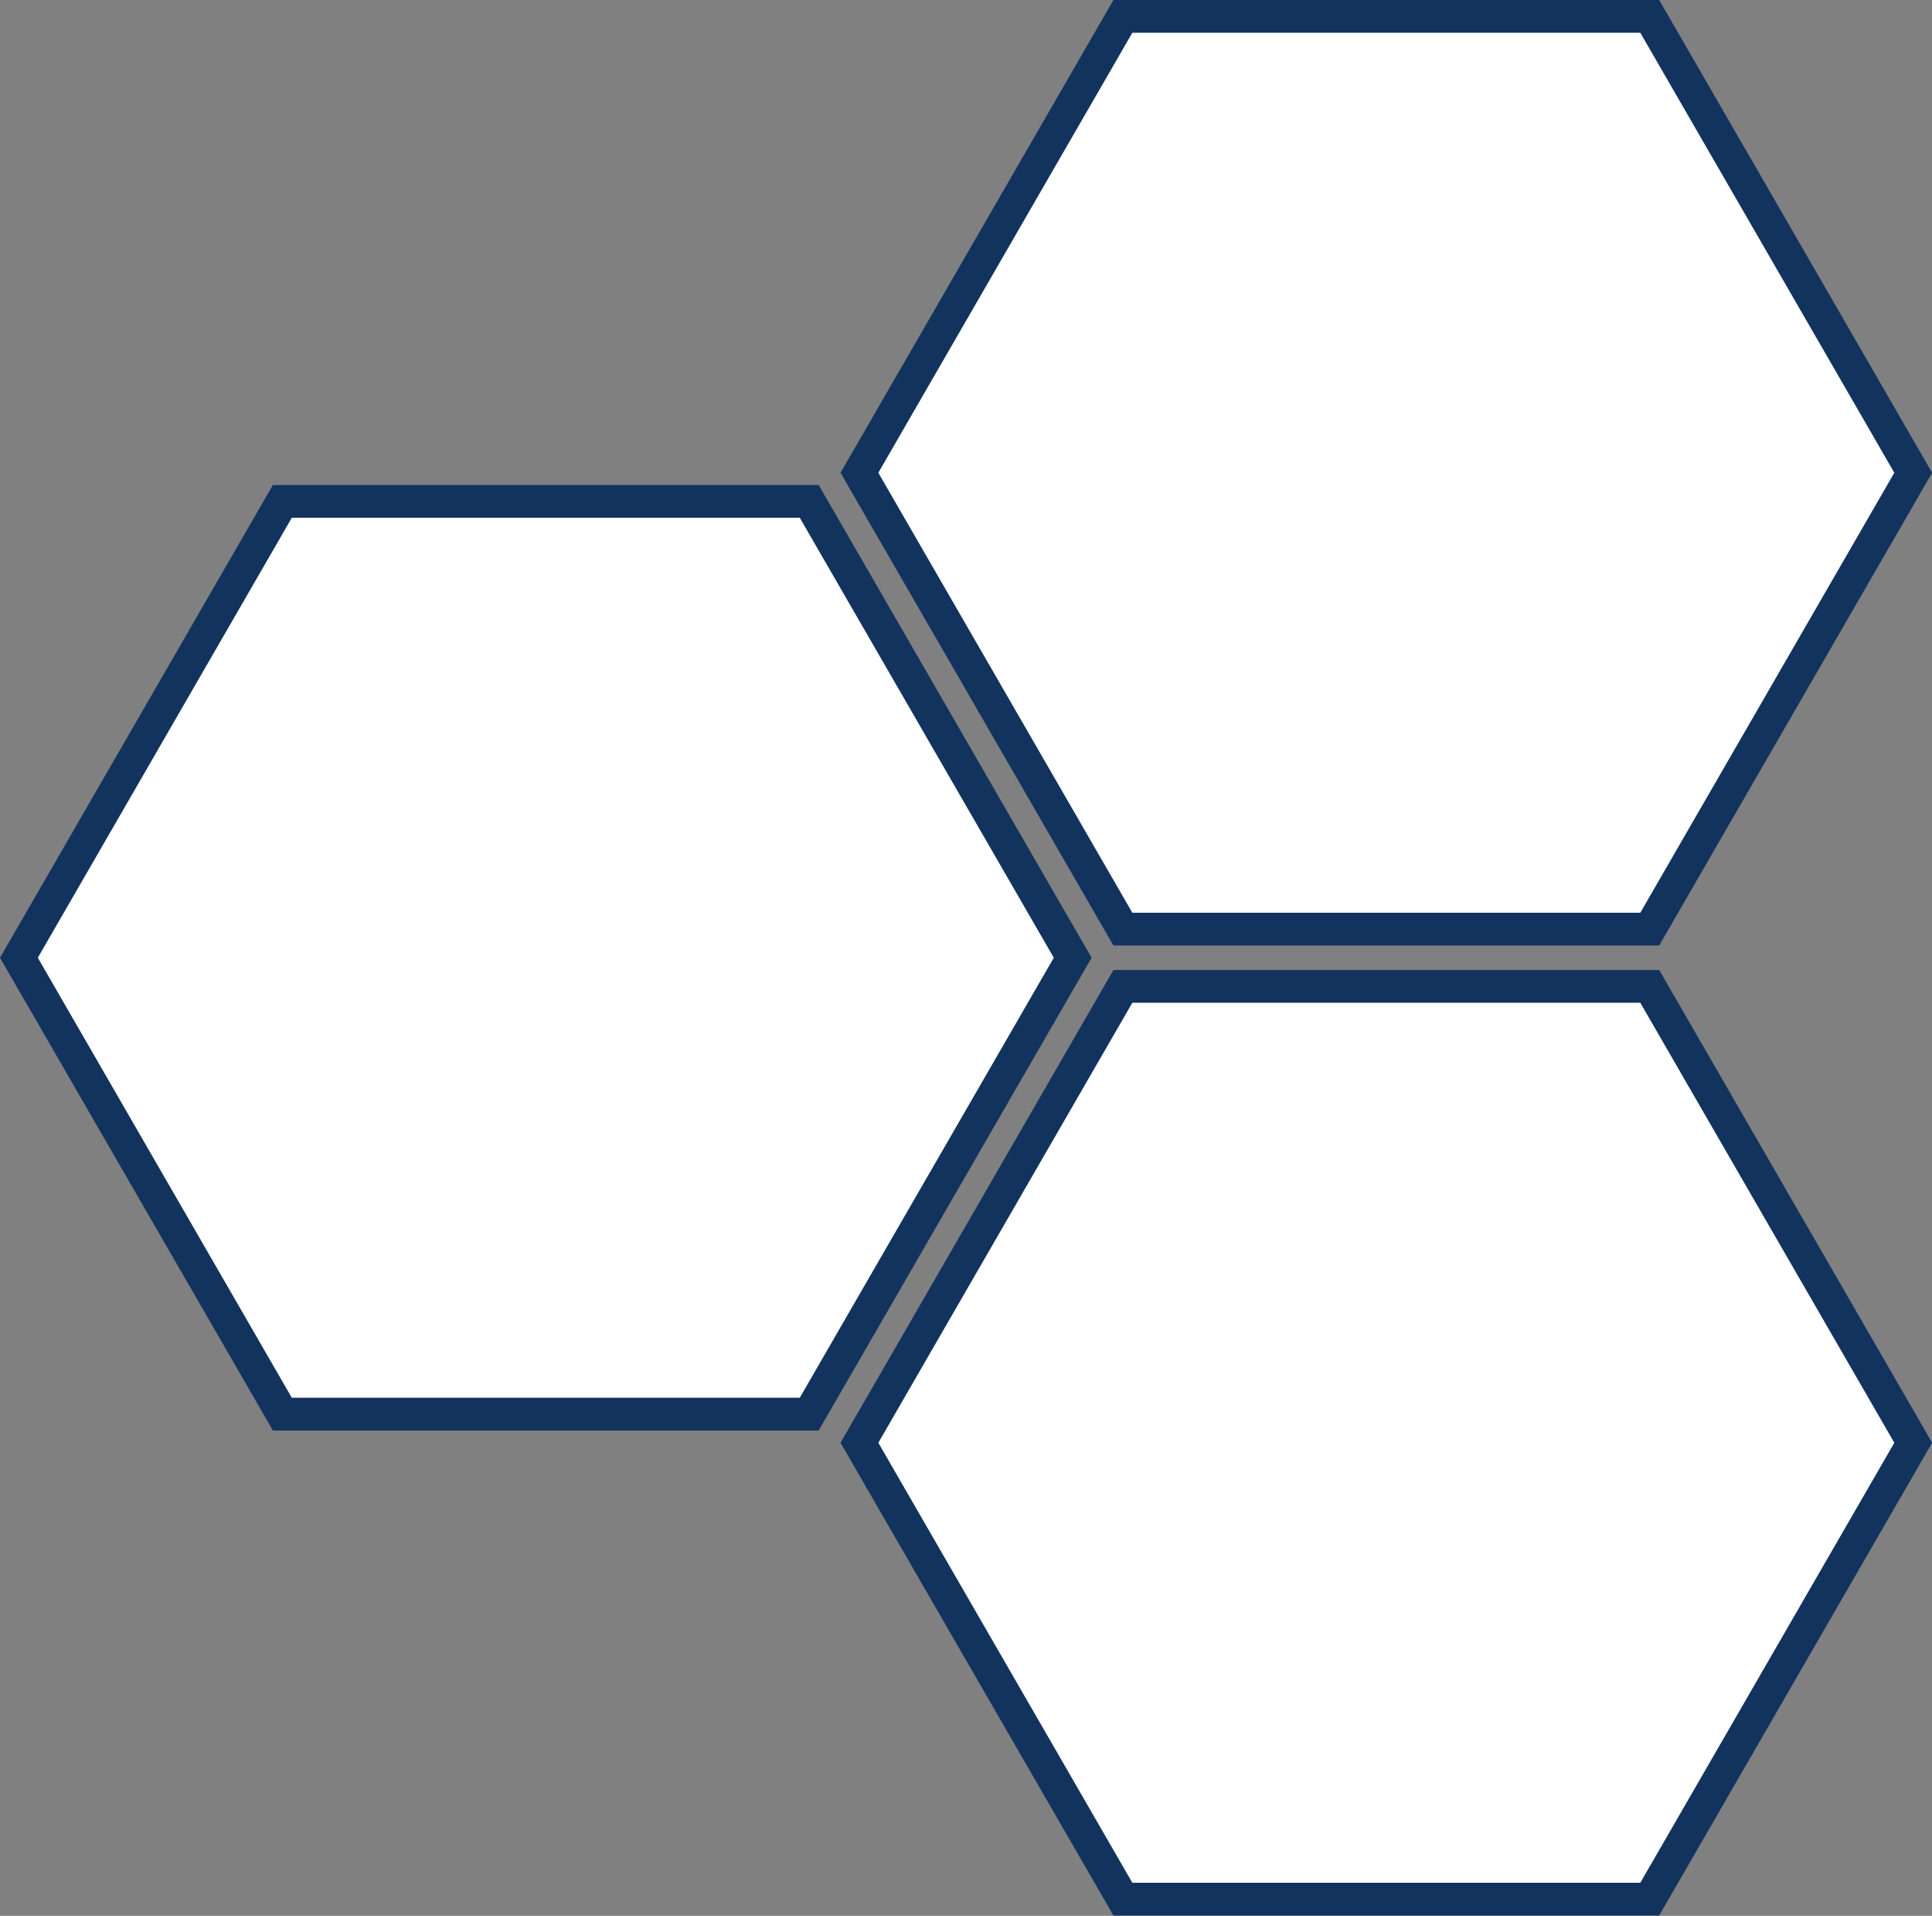
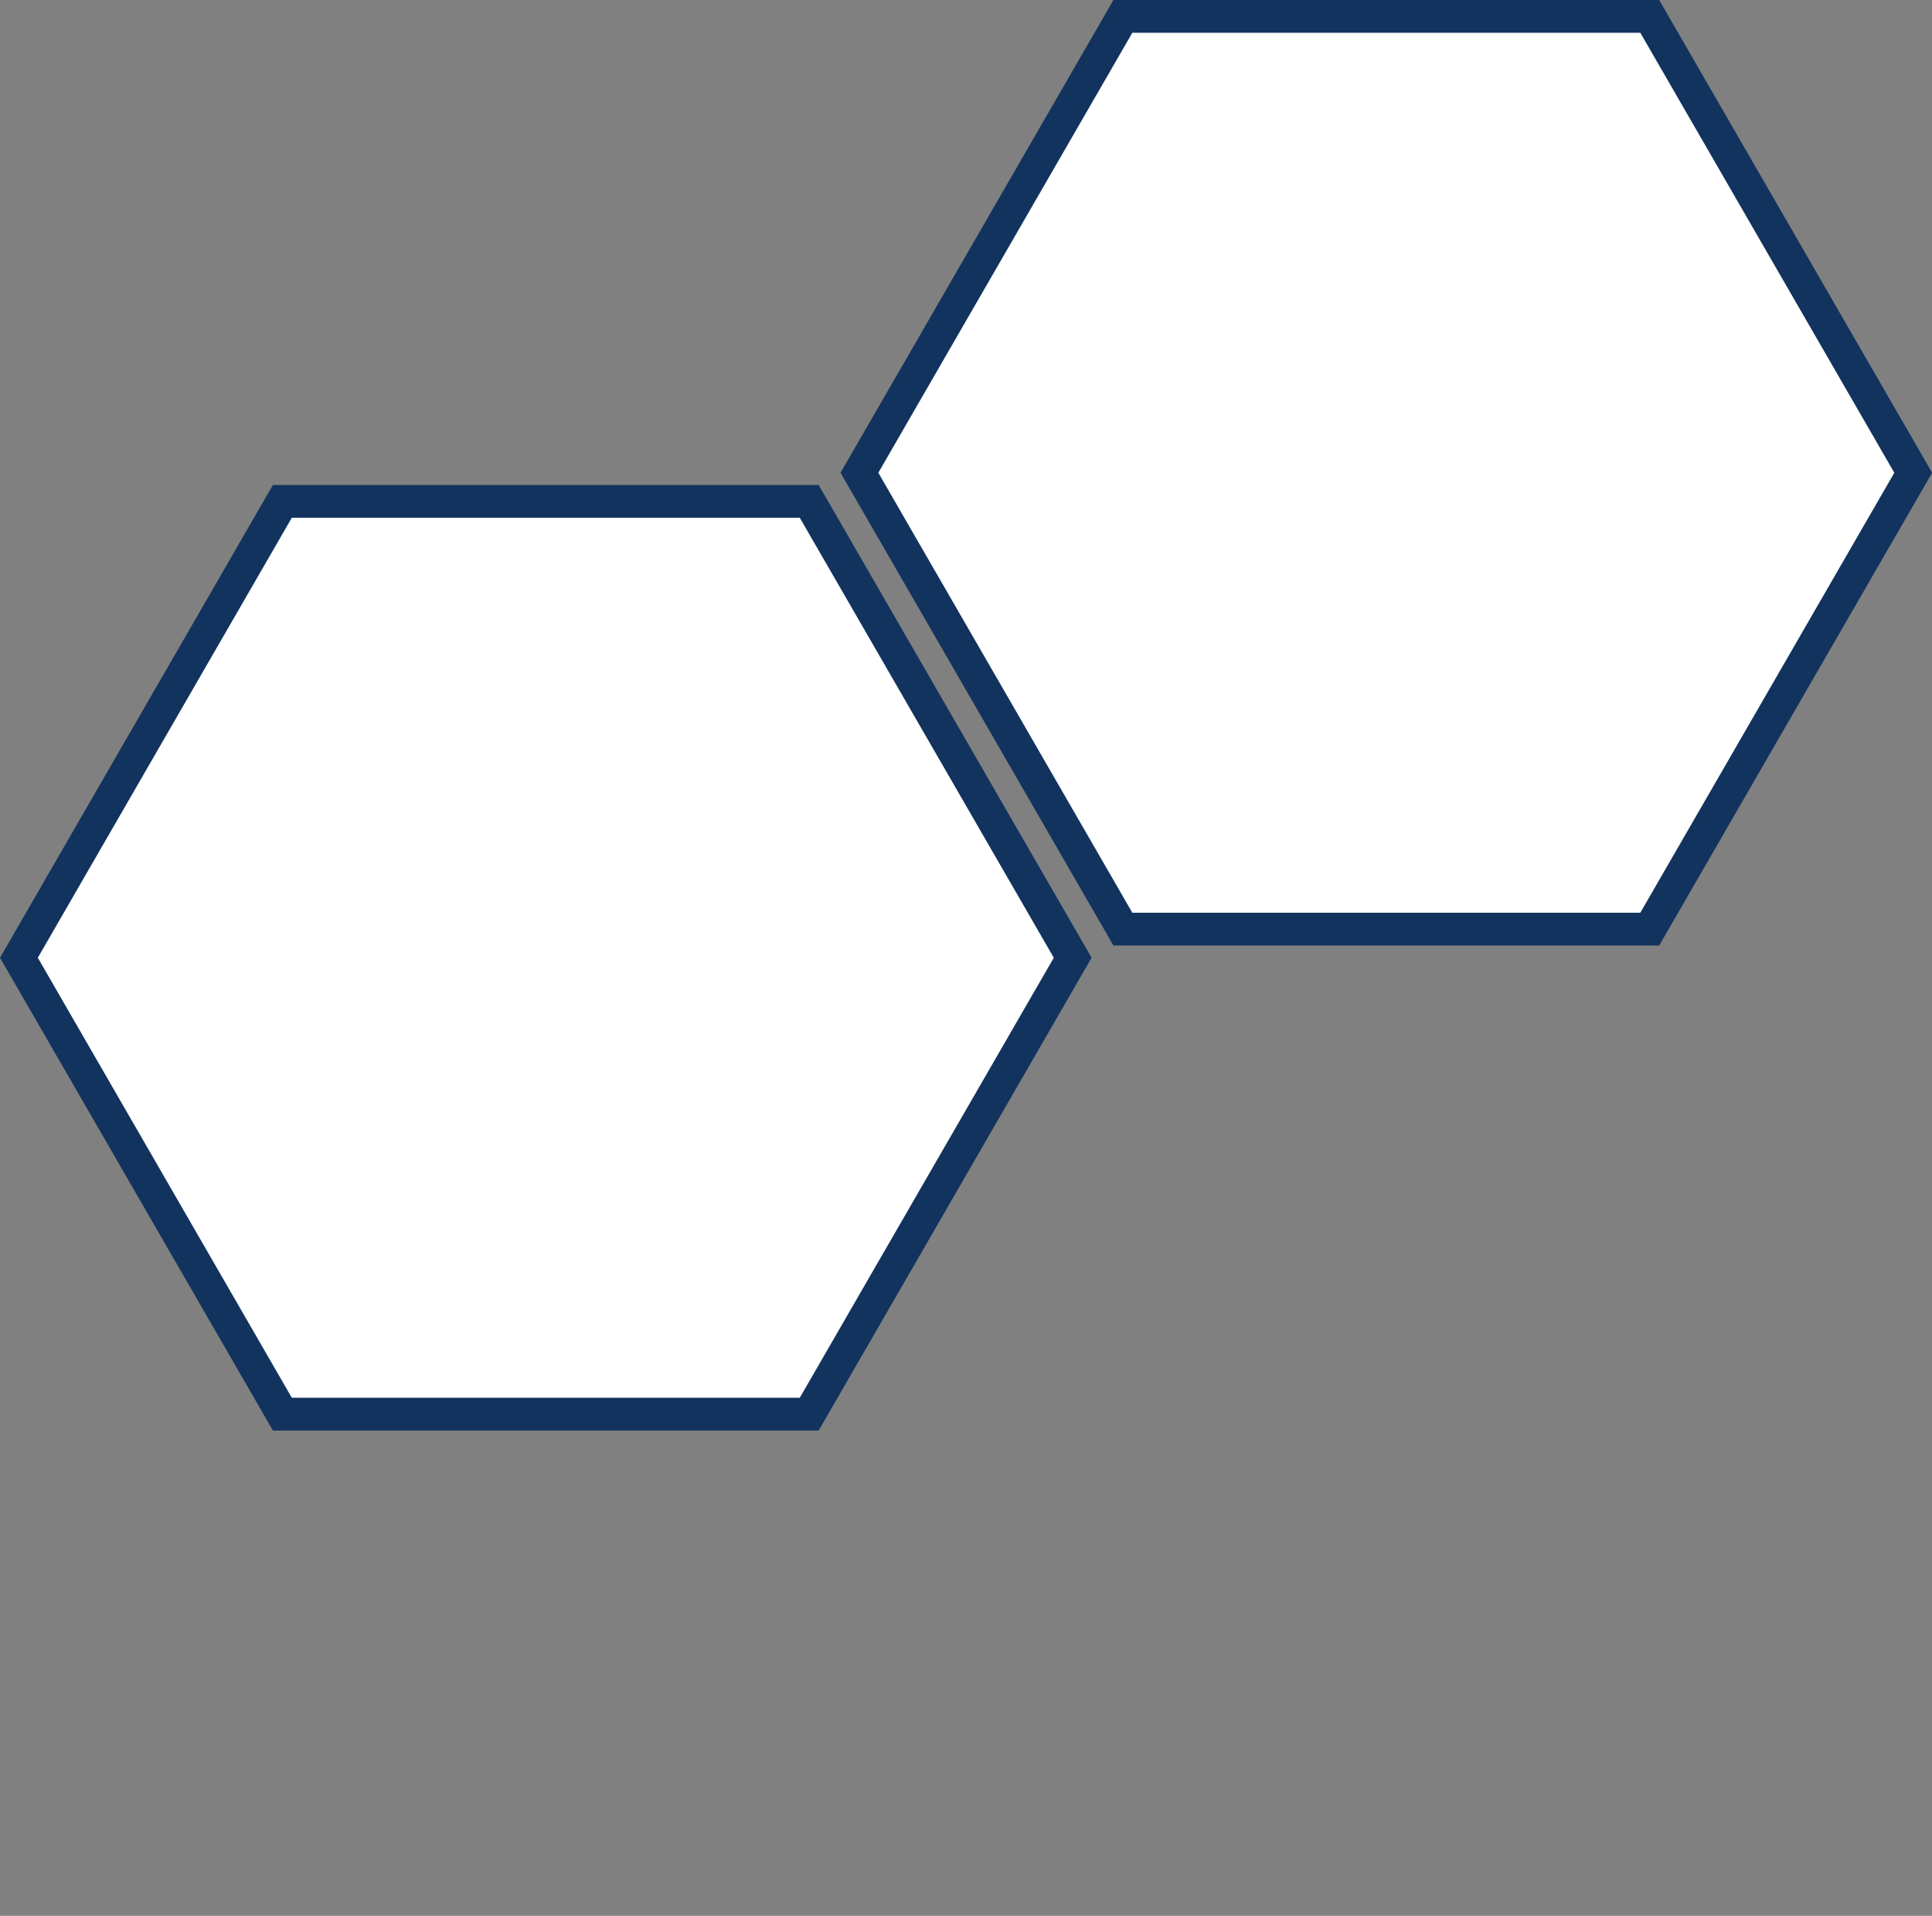
<svg xmlns="http://www.w3.org/2000/svg" width="118" height="117" viewBox="0 0 118 117" fill="none">
  <rect x="0" y="0" width="118" height="117" fill="#808080" stroke="none" />
  <path d="M1.155 58.489L17.245 30.619H49.425L65.517 58.489L49.425 86.36H17.245L1.155 58.489Z" fill="white" stroke="#12335E" stroke-width="2" />
-   <path d="M116.853 28.871L100.761 56.741H68.582L52.491 28.871L68.582 1H100.761L116.853 28.871Z" fill="white" stroke="#12335E" stroke-width="2" />
-   <path d="M68.582 115.979L52.491 88.109L68.582 60.238H100.761L116.853 88.109L100.761 115.979H68.582Z" fill="white" stroke="#12335E" stroke-width="2" />
+   <path d="M116.853 28.871L100.761 56.741H68.582L52.491 28.871L68.582 1H100.761Z" fill="white" stroke="#12335E" stroke-width="2" />
</svg>